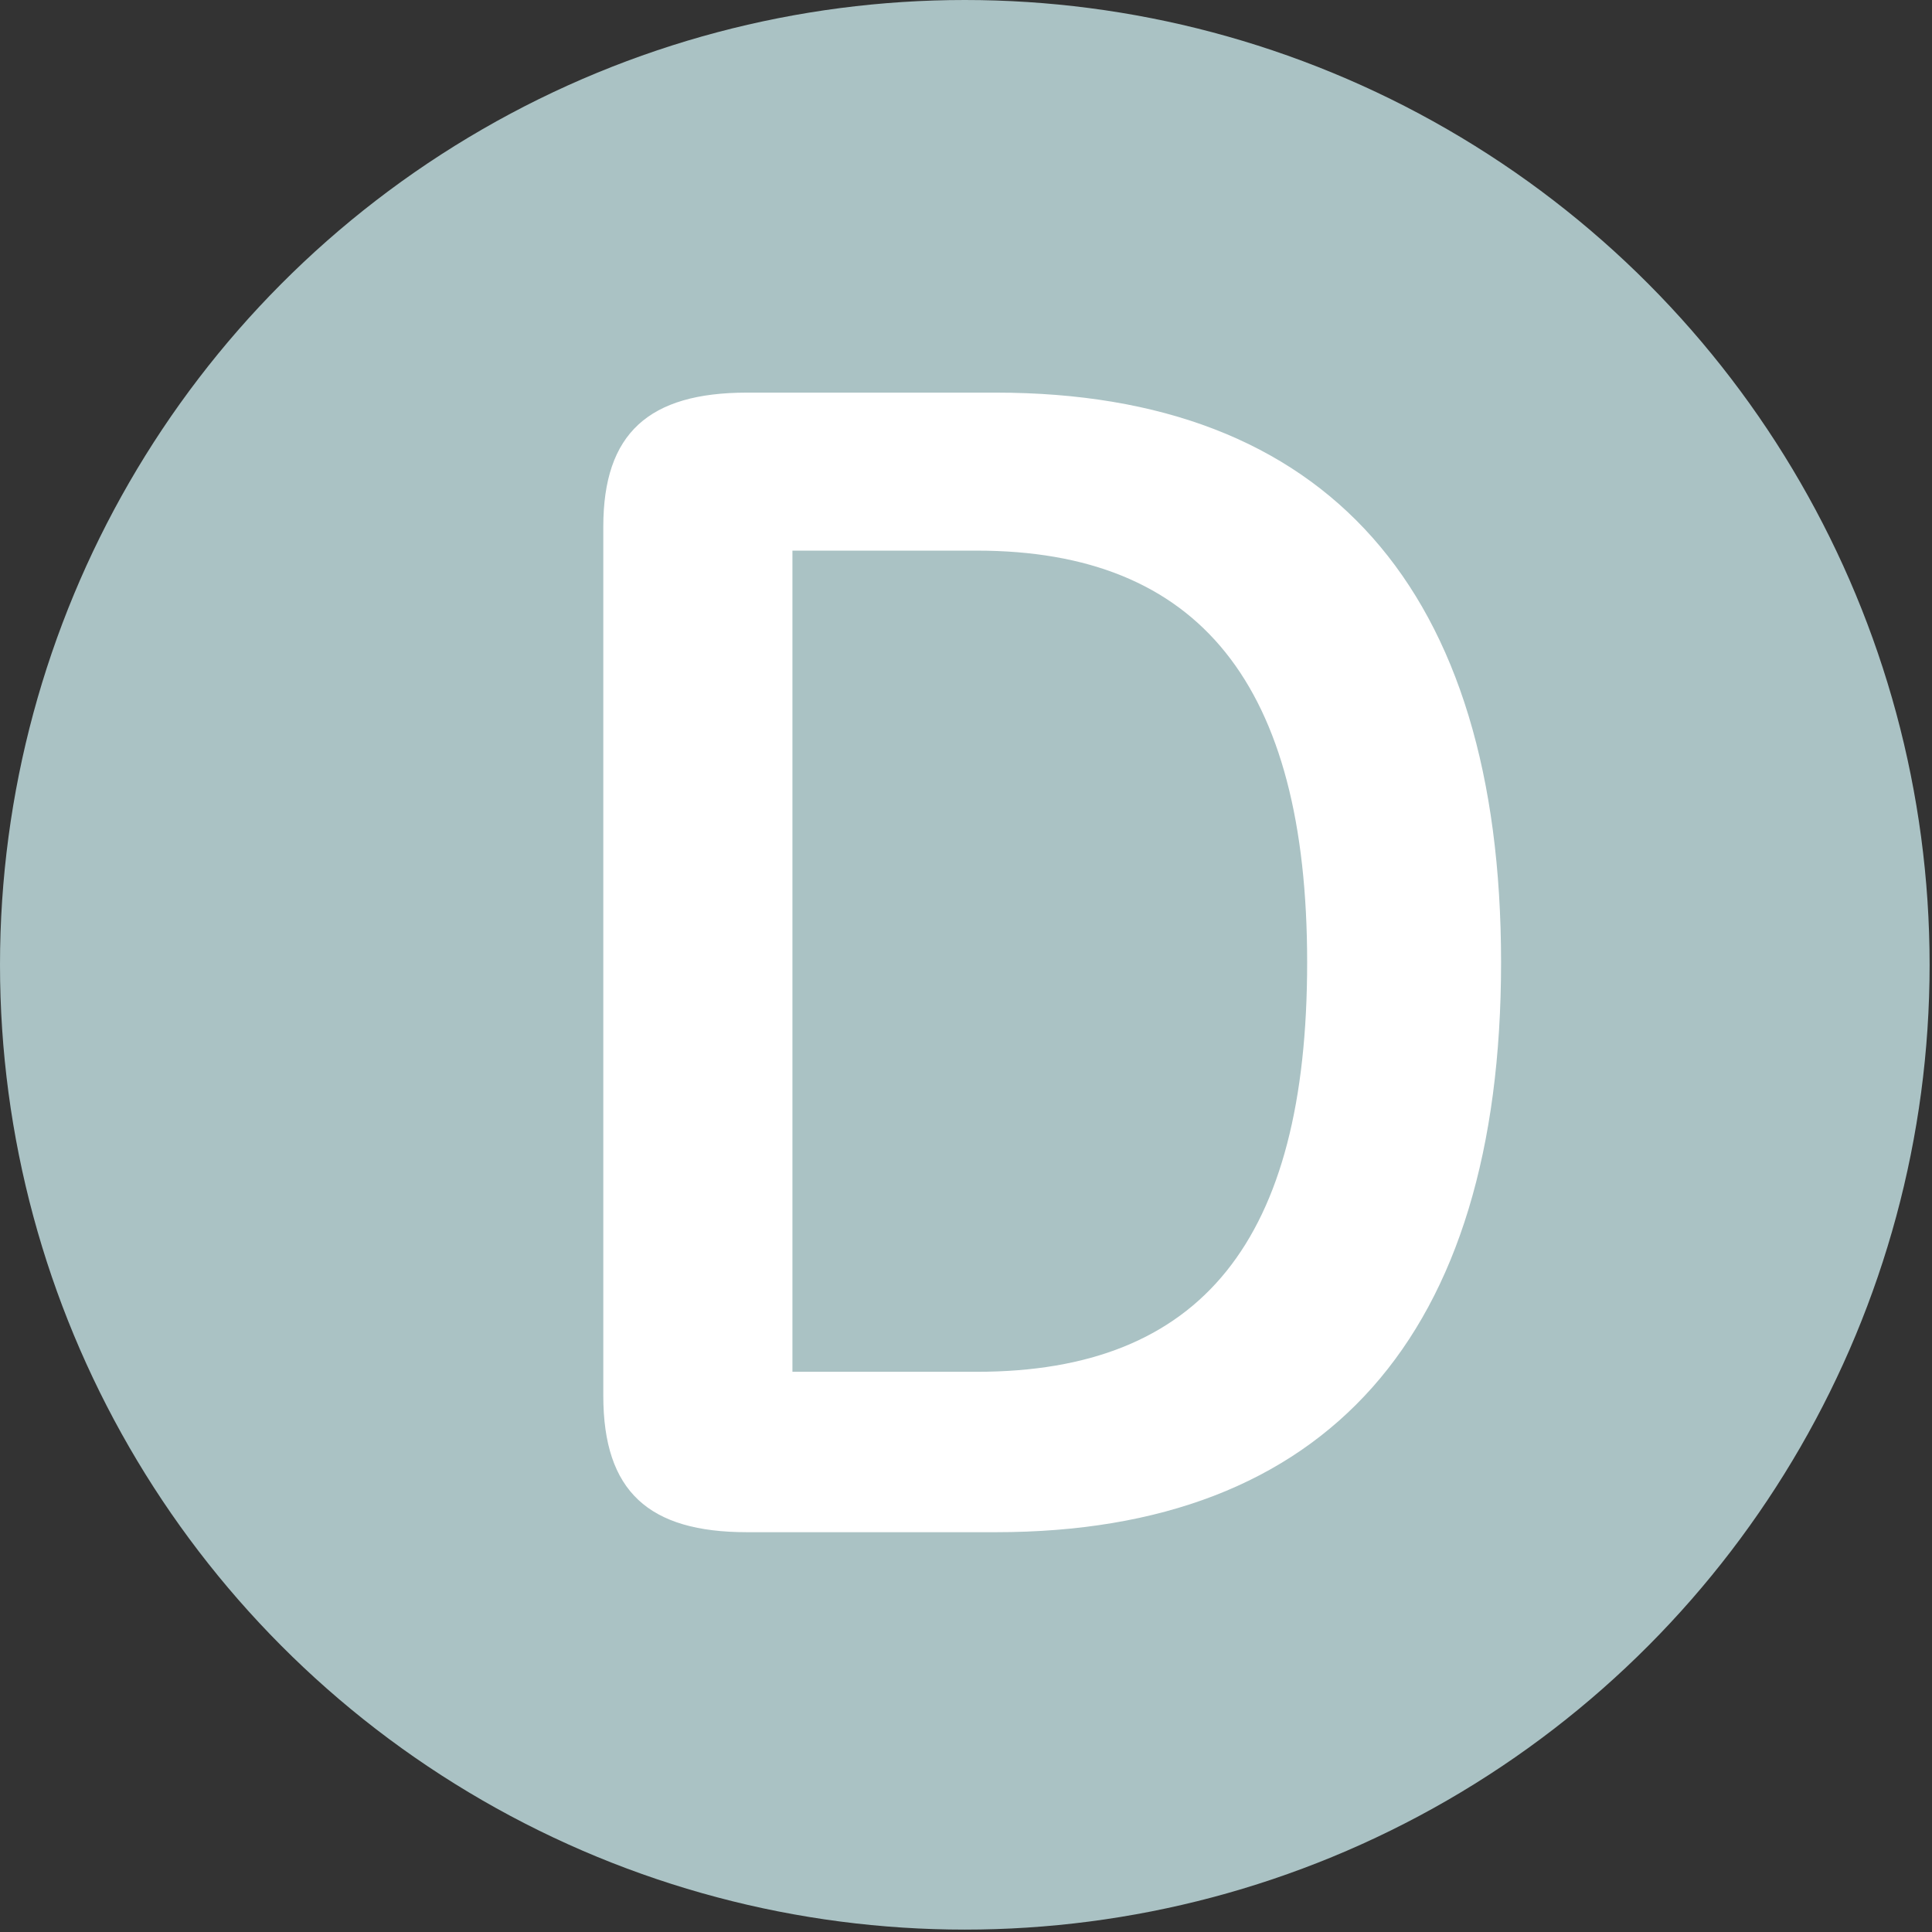
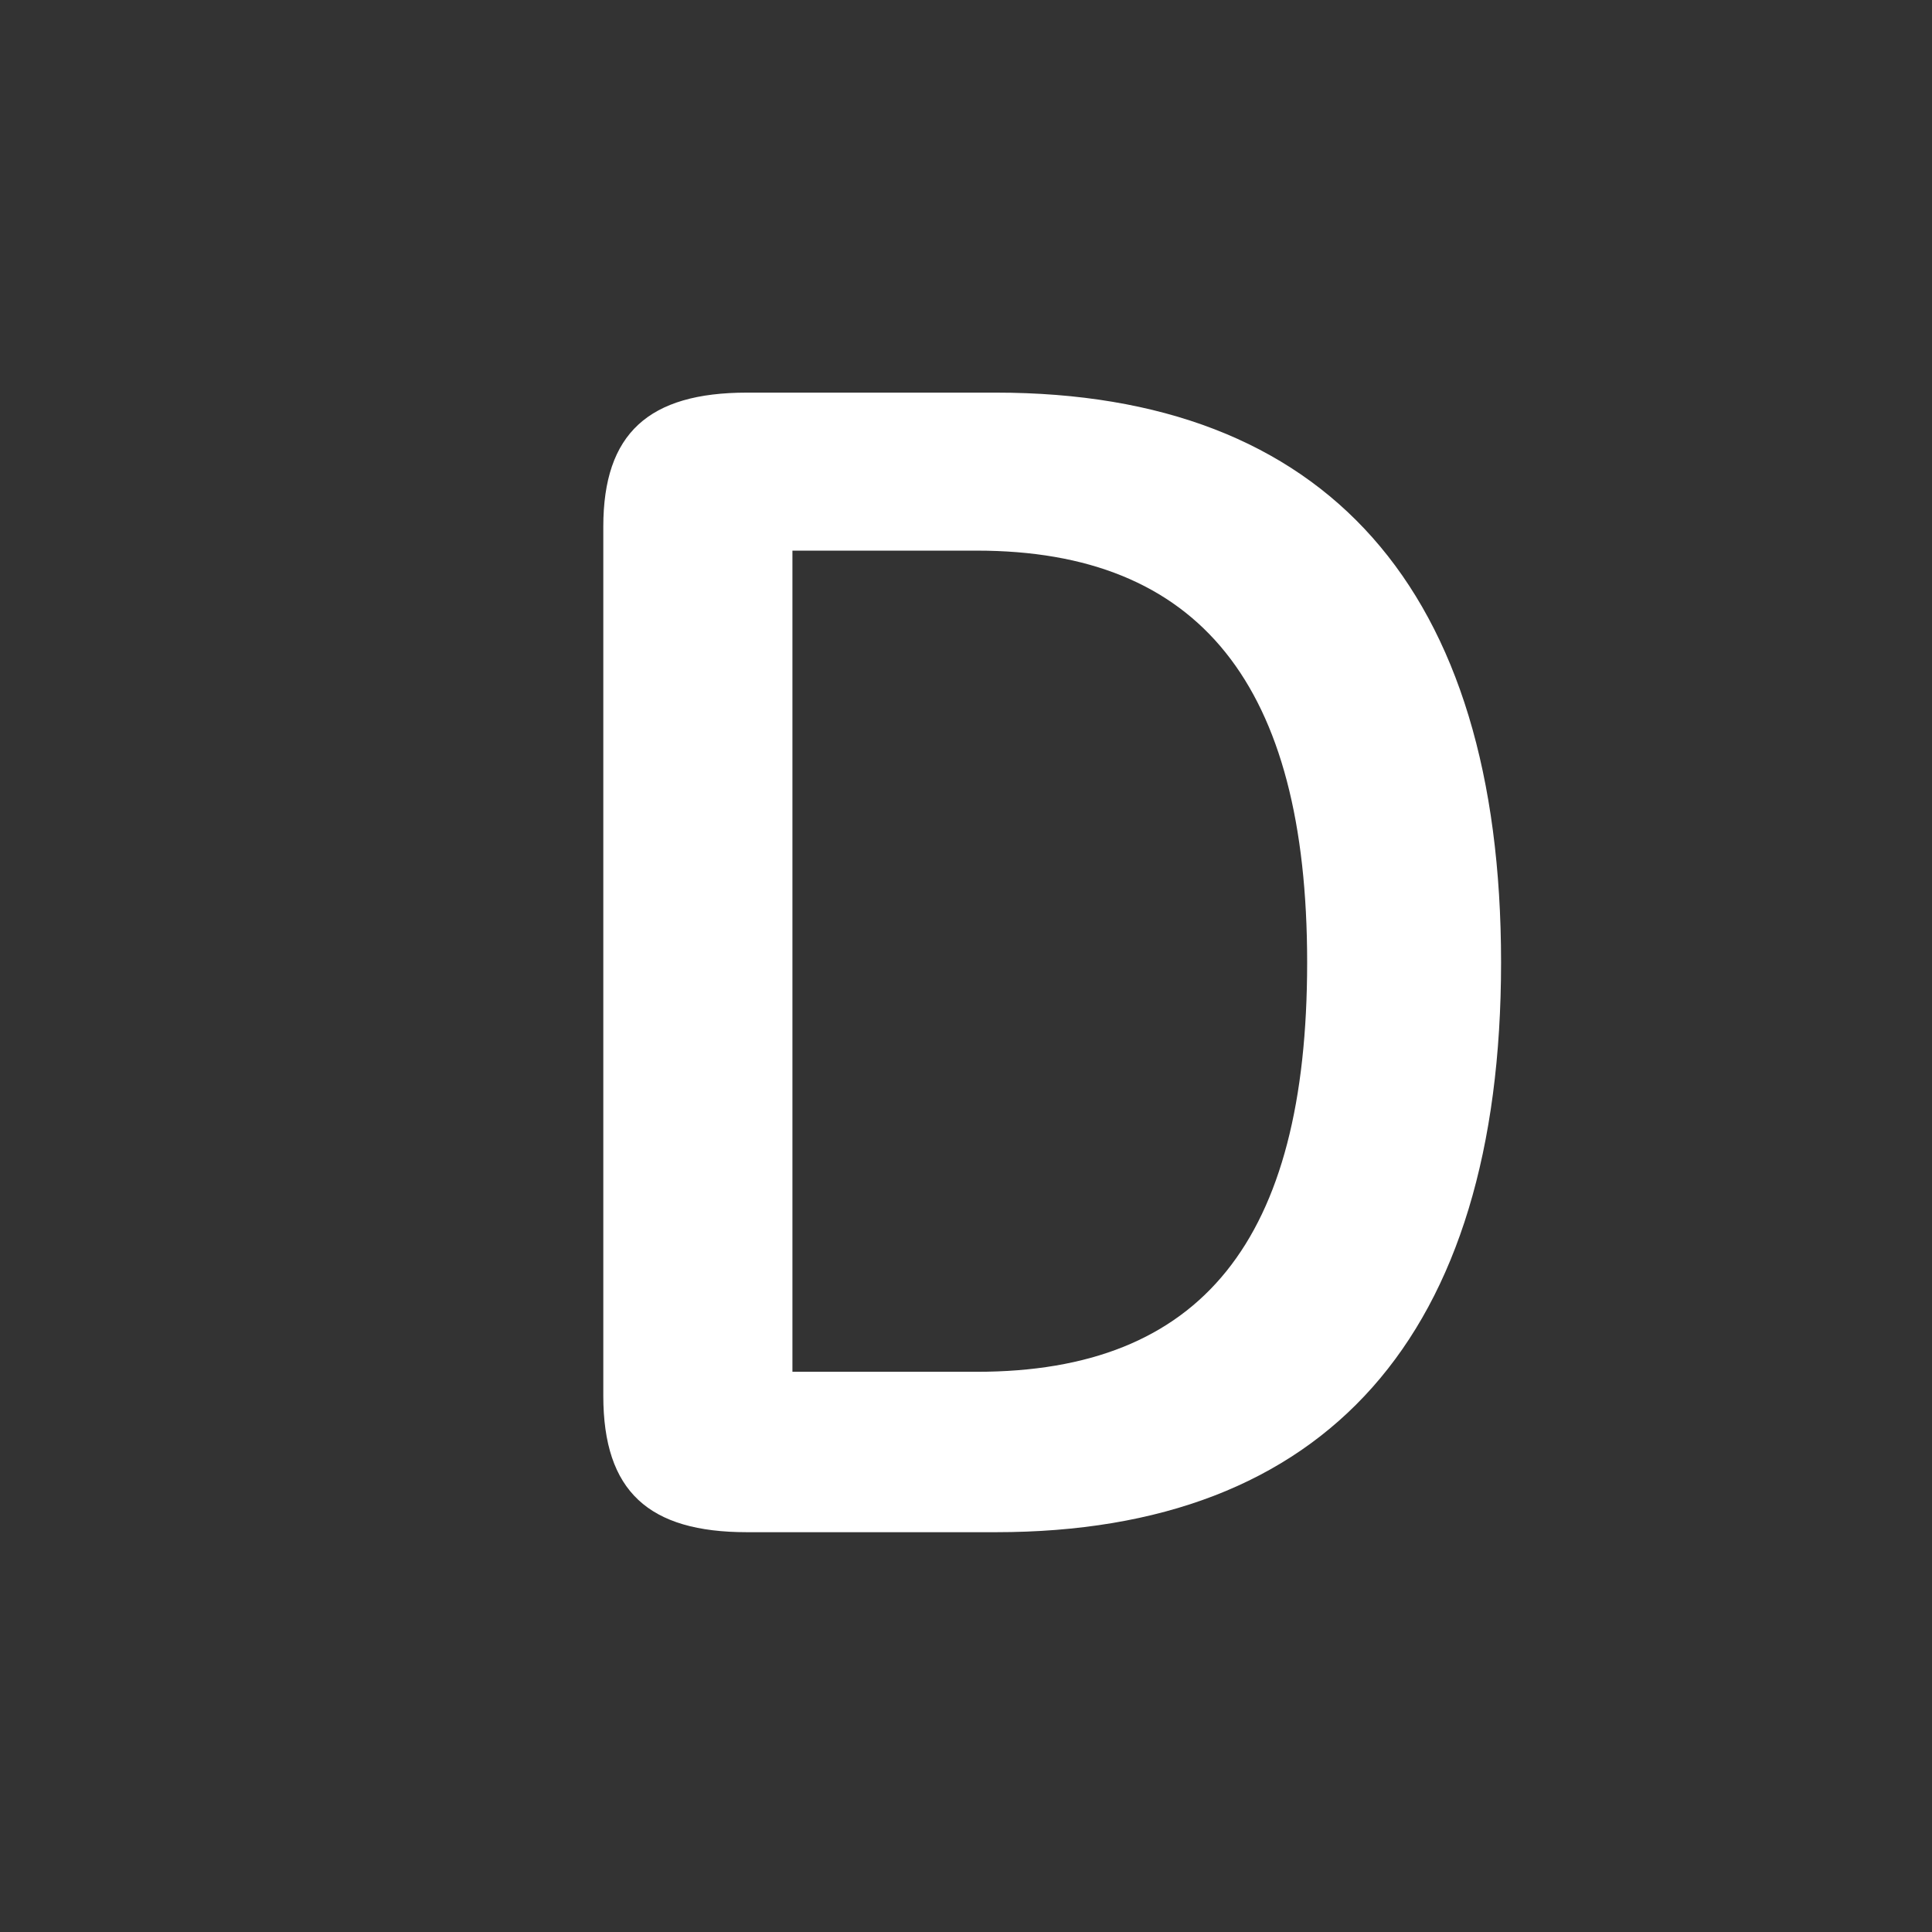
<svg xmlns="http://www.w3.org/2000/svg" height="18" width="18" viewBox="0 0 80.7 80.7" class="syn-symbol status" aria-labelledby="Title_1" role="img">
  <rect x="0" y="0" width="80.7" height="80.7" fill="#333333" stroke="none" />
  <title id="Title_1">The editorial status of this taxon is Deprecated</title>
-   <circle cx="40.3" cy="40.3" r="40.3" fill="#aac2c4" />
  <path fill="white" d="M25.2,22c0-3.9,1.9-5.6,6-5.6H41.6c13.8,0,21.1,8.2,21.1,23.8S55.4,64,41.6,64H31.2c-4.1,0-6-1.7-6-5.7ZM40.8,57.3c9.4,0,13.8-5.5,13.8-17.1S50.1,23,40.8,23H33.1V57.3Z" />
</svg>